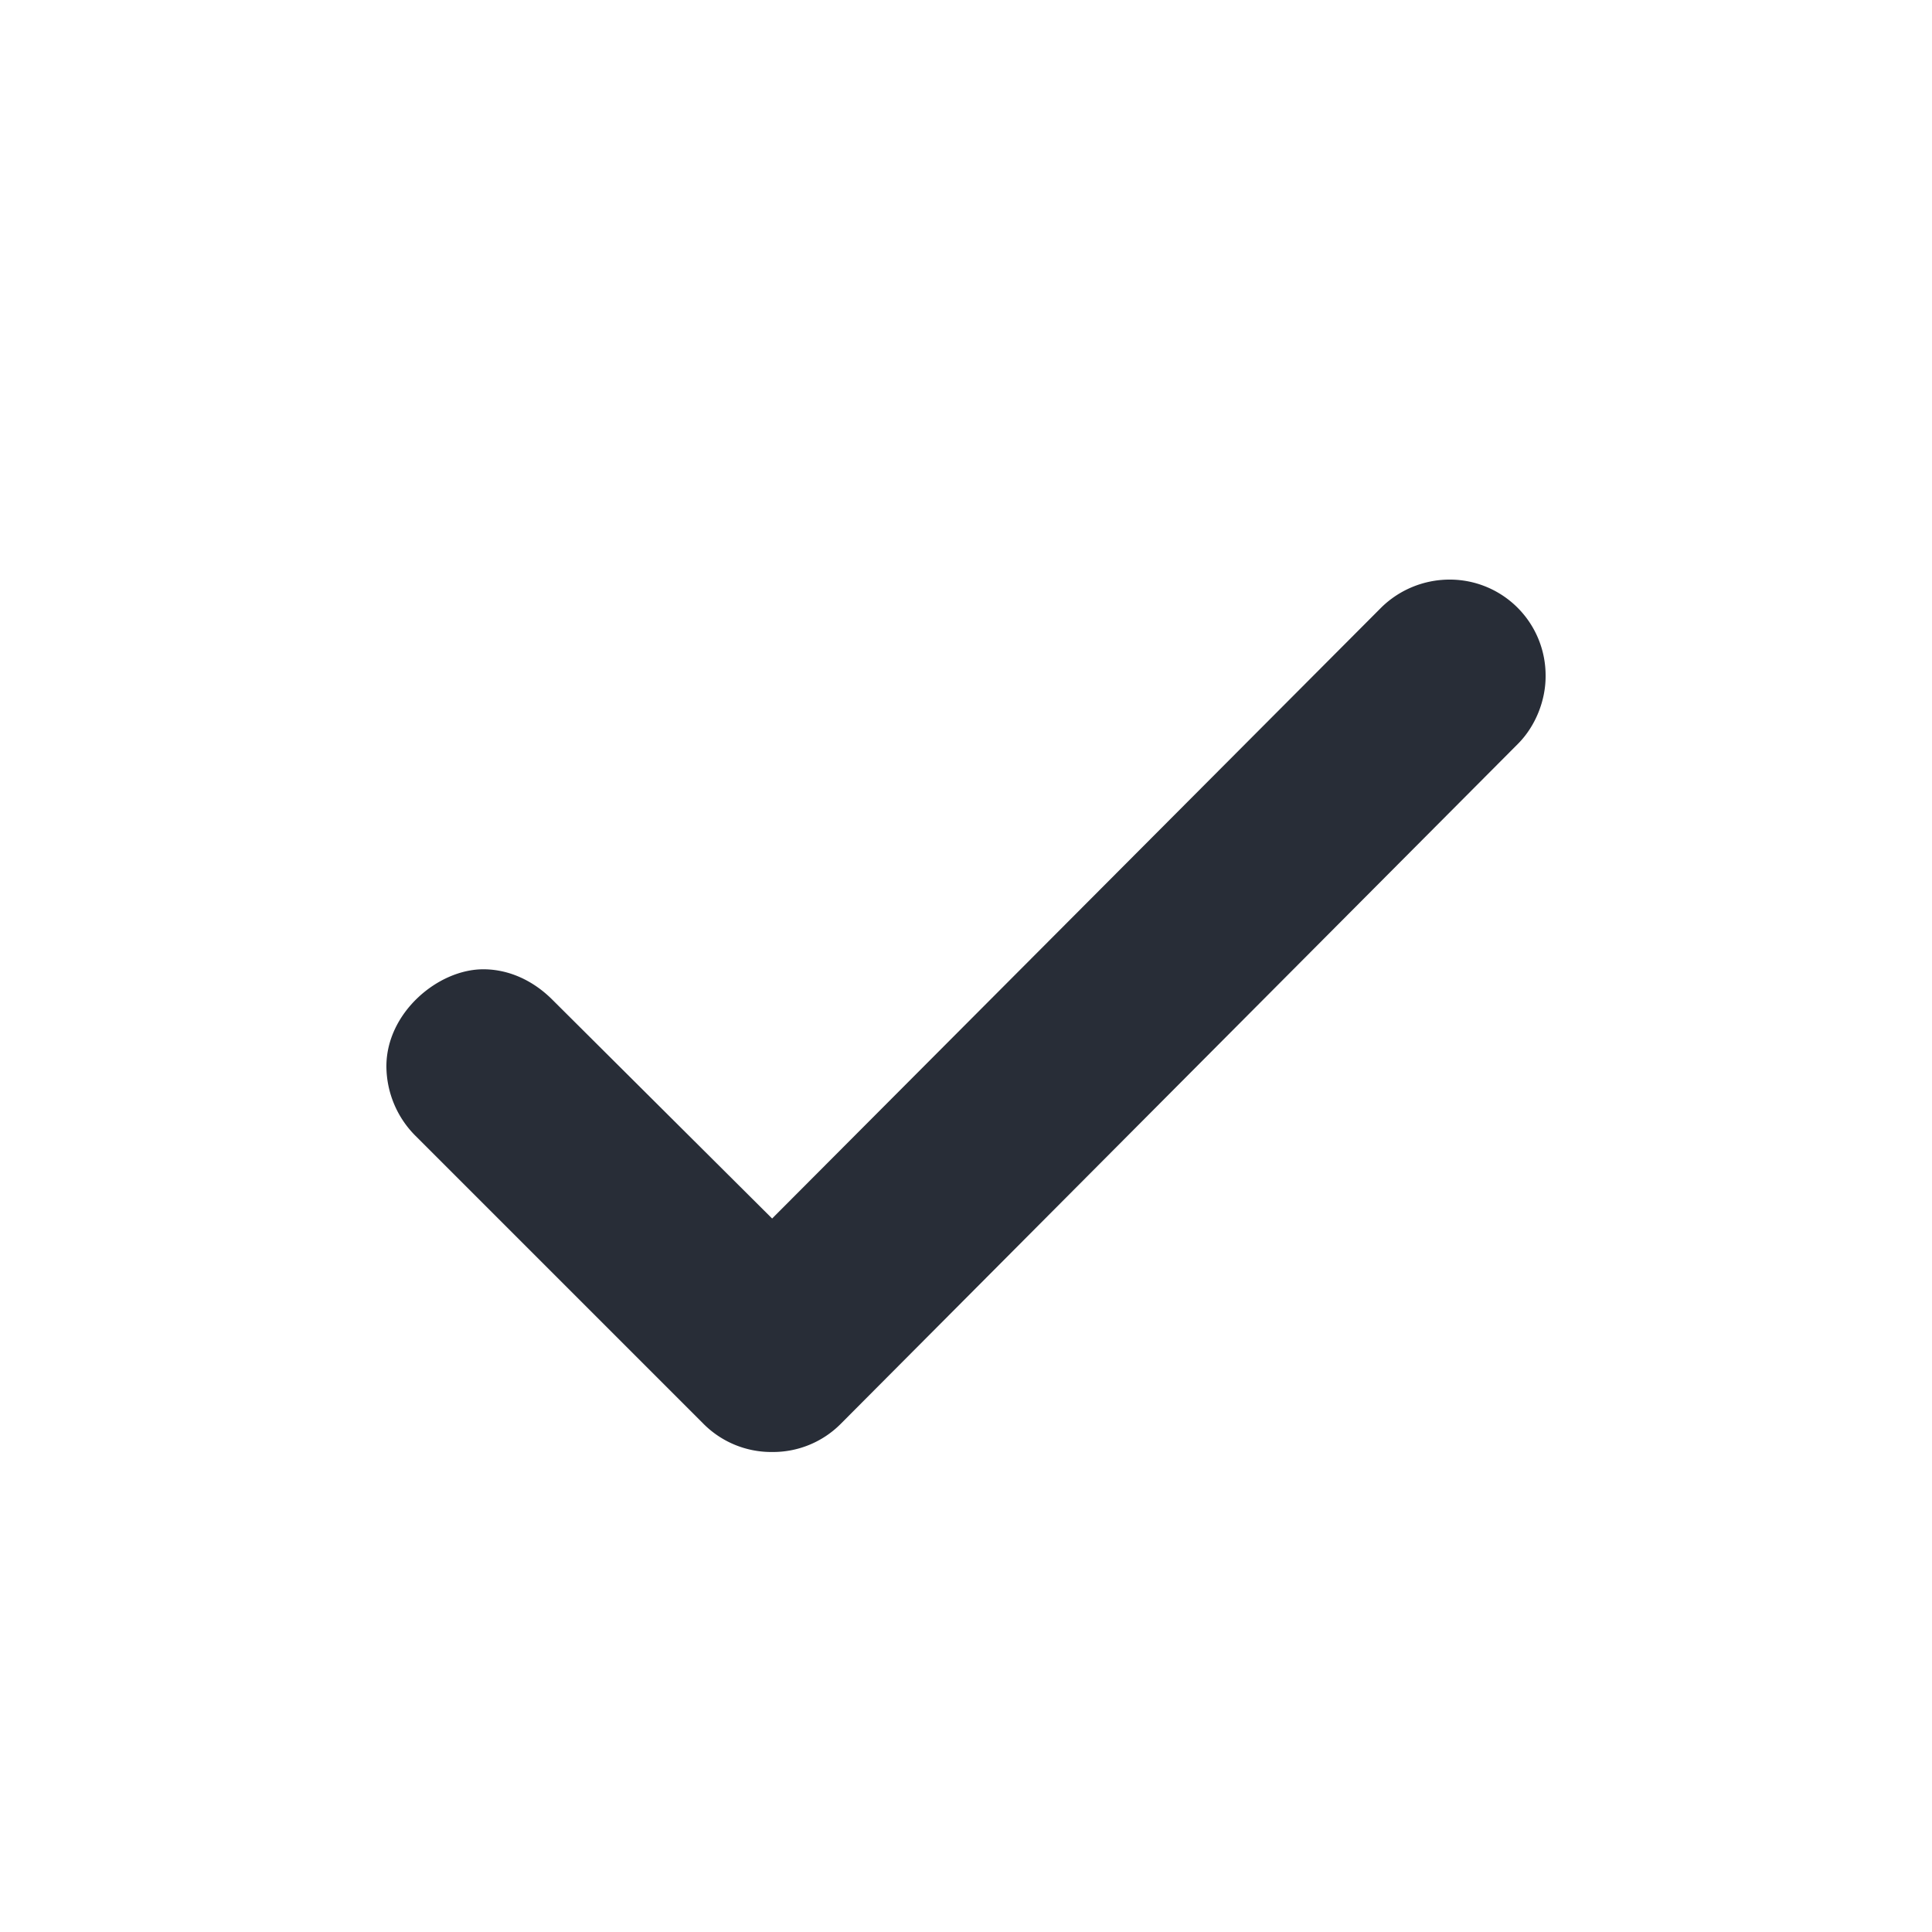
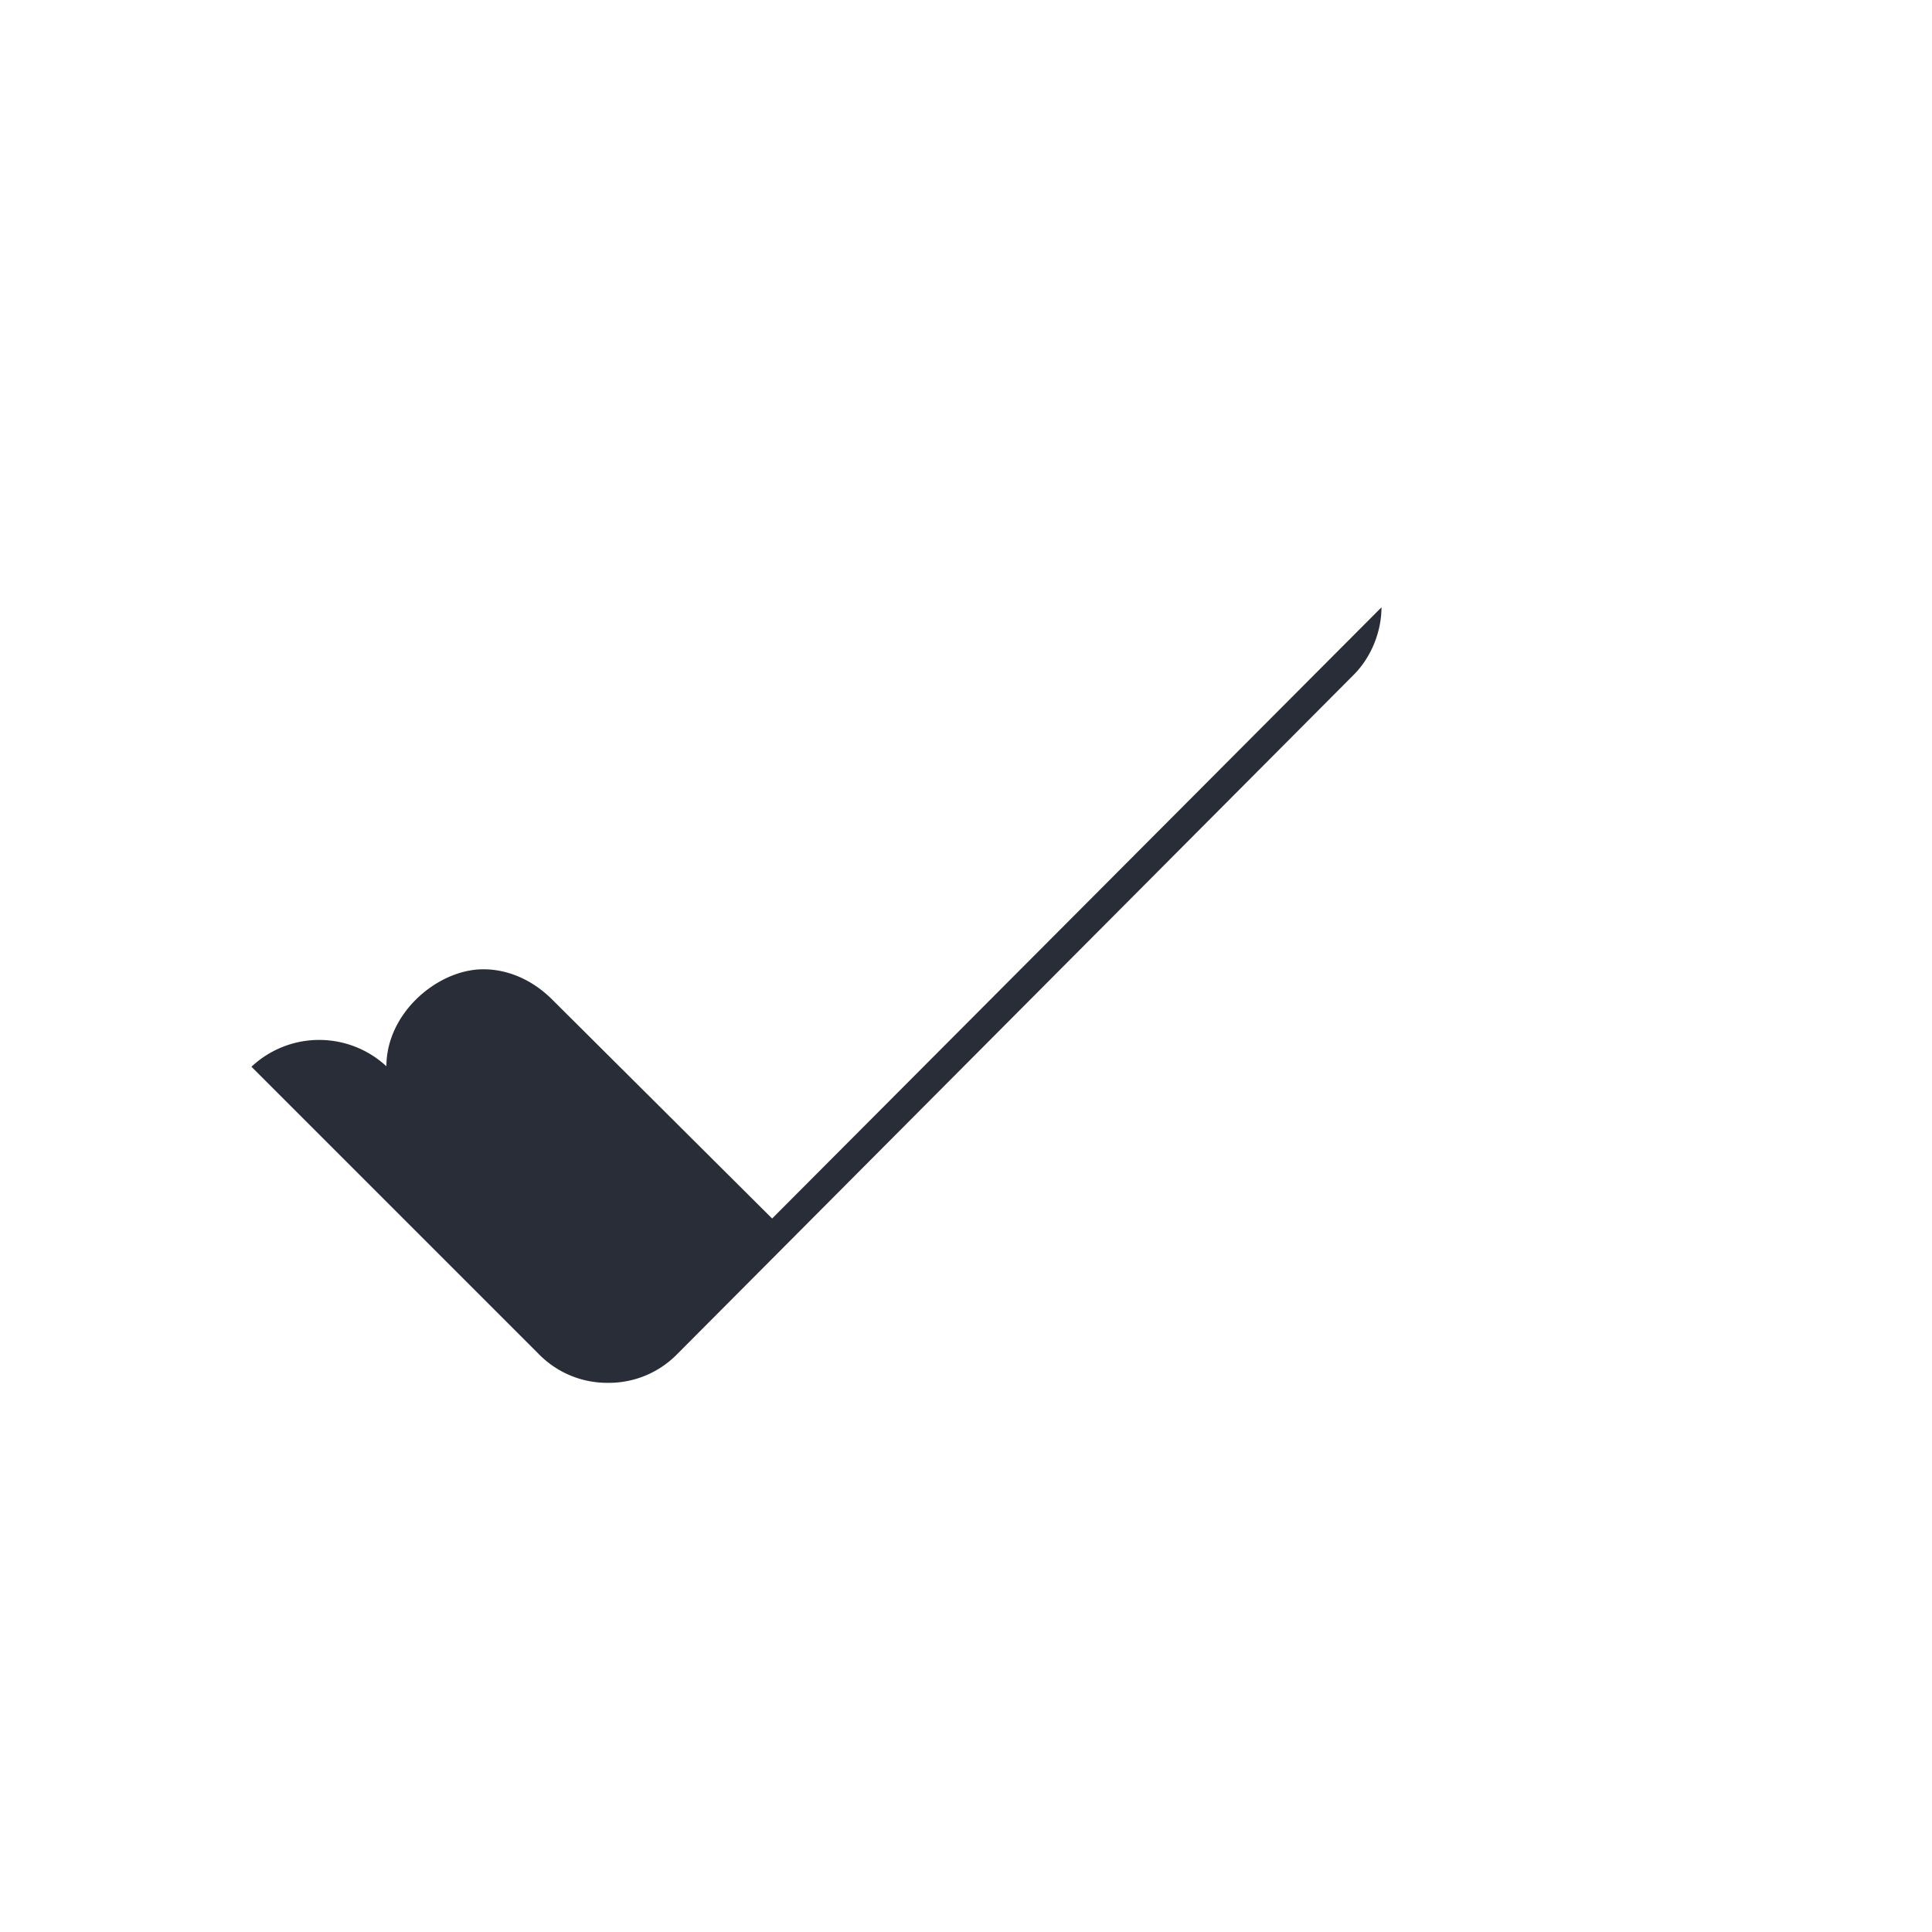
<svg xmlns="http://www.w3.org/2000/svg" id="action-done-20" width="20" height="20" viewBox="0 0 20 20">
  <g fill="none" fill-rule="evenodd" class="symbols">
    <g fill="#282D37" class="done">
-       <path d="M4 11.038c0-.553.532-1.004 1.003-1.004.267 0 .517.118.712.312l2.278 2.268 6.308-6.327A1.01 1.01 0 0 1 14.997 6 .992.992 0 0 1 16 7.003c0 .246-.102.512-.286.697l-7.01 7.039a.988.988 0 0 1-.71.292.99.99 0 0 1-.712-.292l-2.98-2.98A1.024 1.024 0 0 1 4 11.038Z" class="color" />
+       <path d="M4 11.038c0-.553.532-1.004 1.003-1.004.267 0 .517.118.712.312l2.278 2.268 6.308-6.327c0 .246-.102.512-.286.697l-7.01 7.039a.988.988 0 0 1-.71.292.99.99 0 0 1-.712-.292l-2.98-2.98A1.024 1.024 0 0 1 4 11.038Z" class="color" />
    </g>
  </g>
</svg>